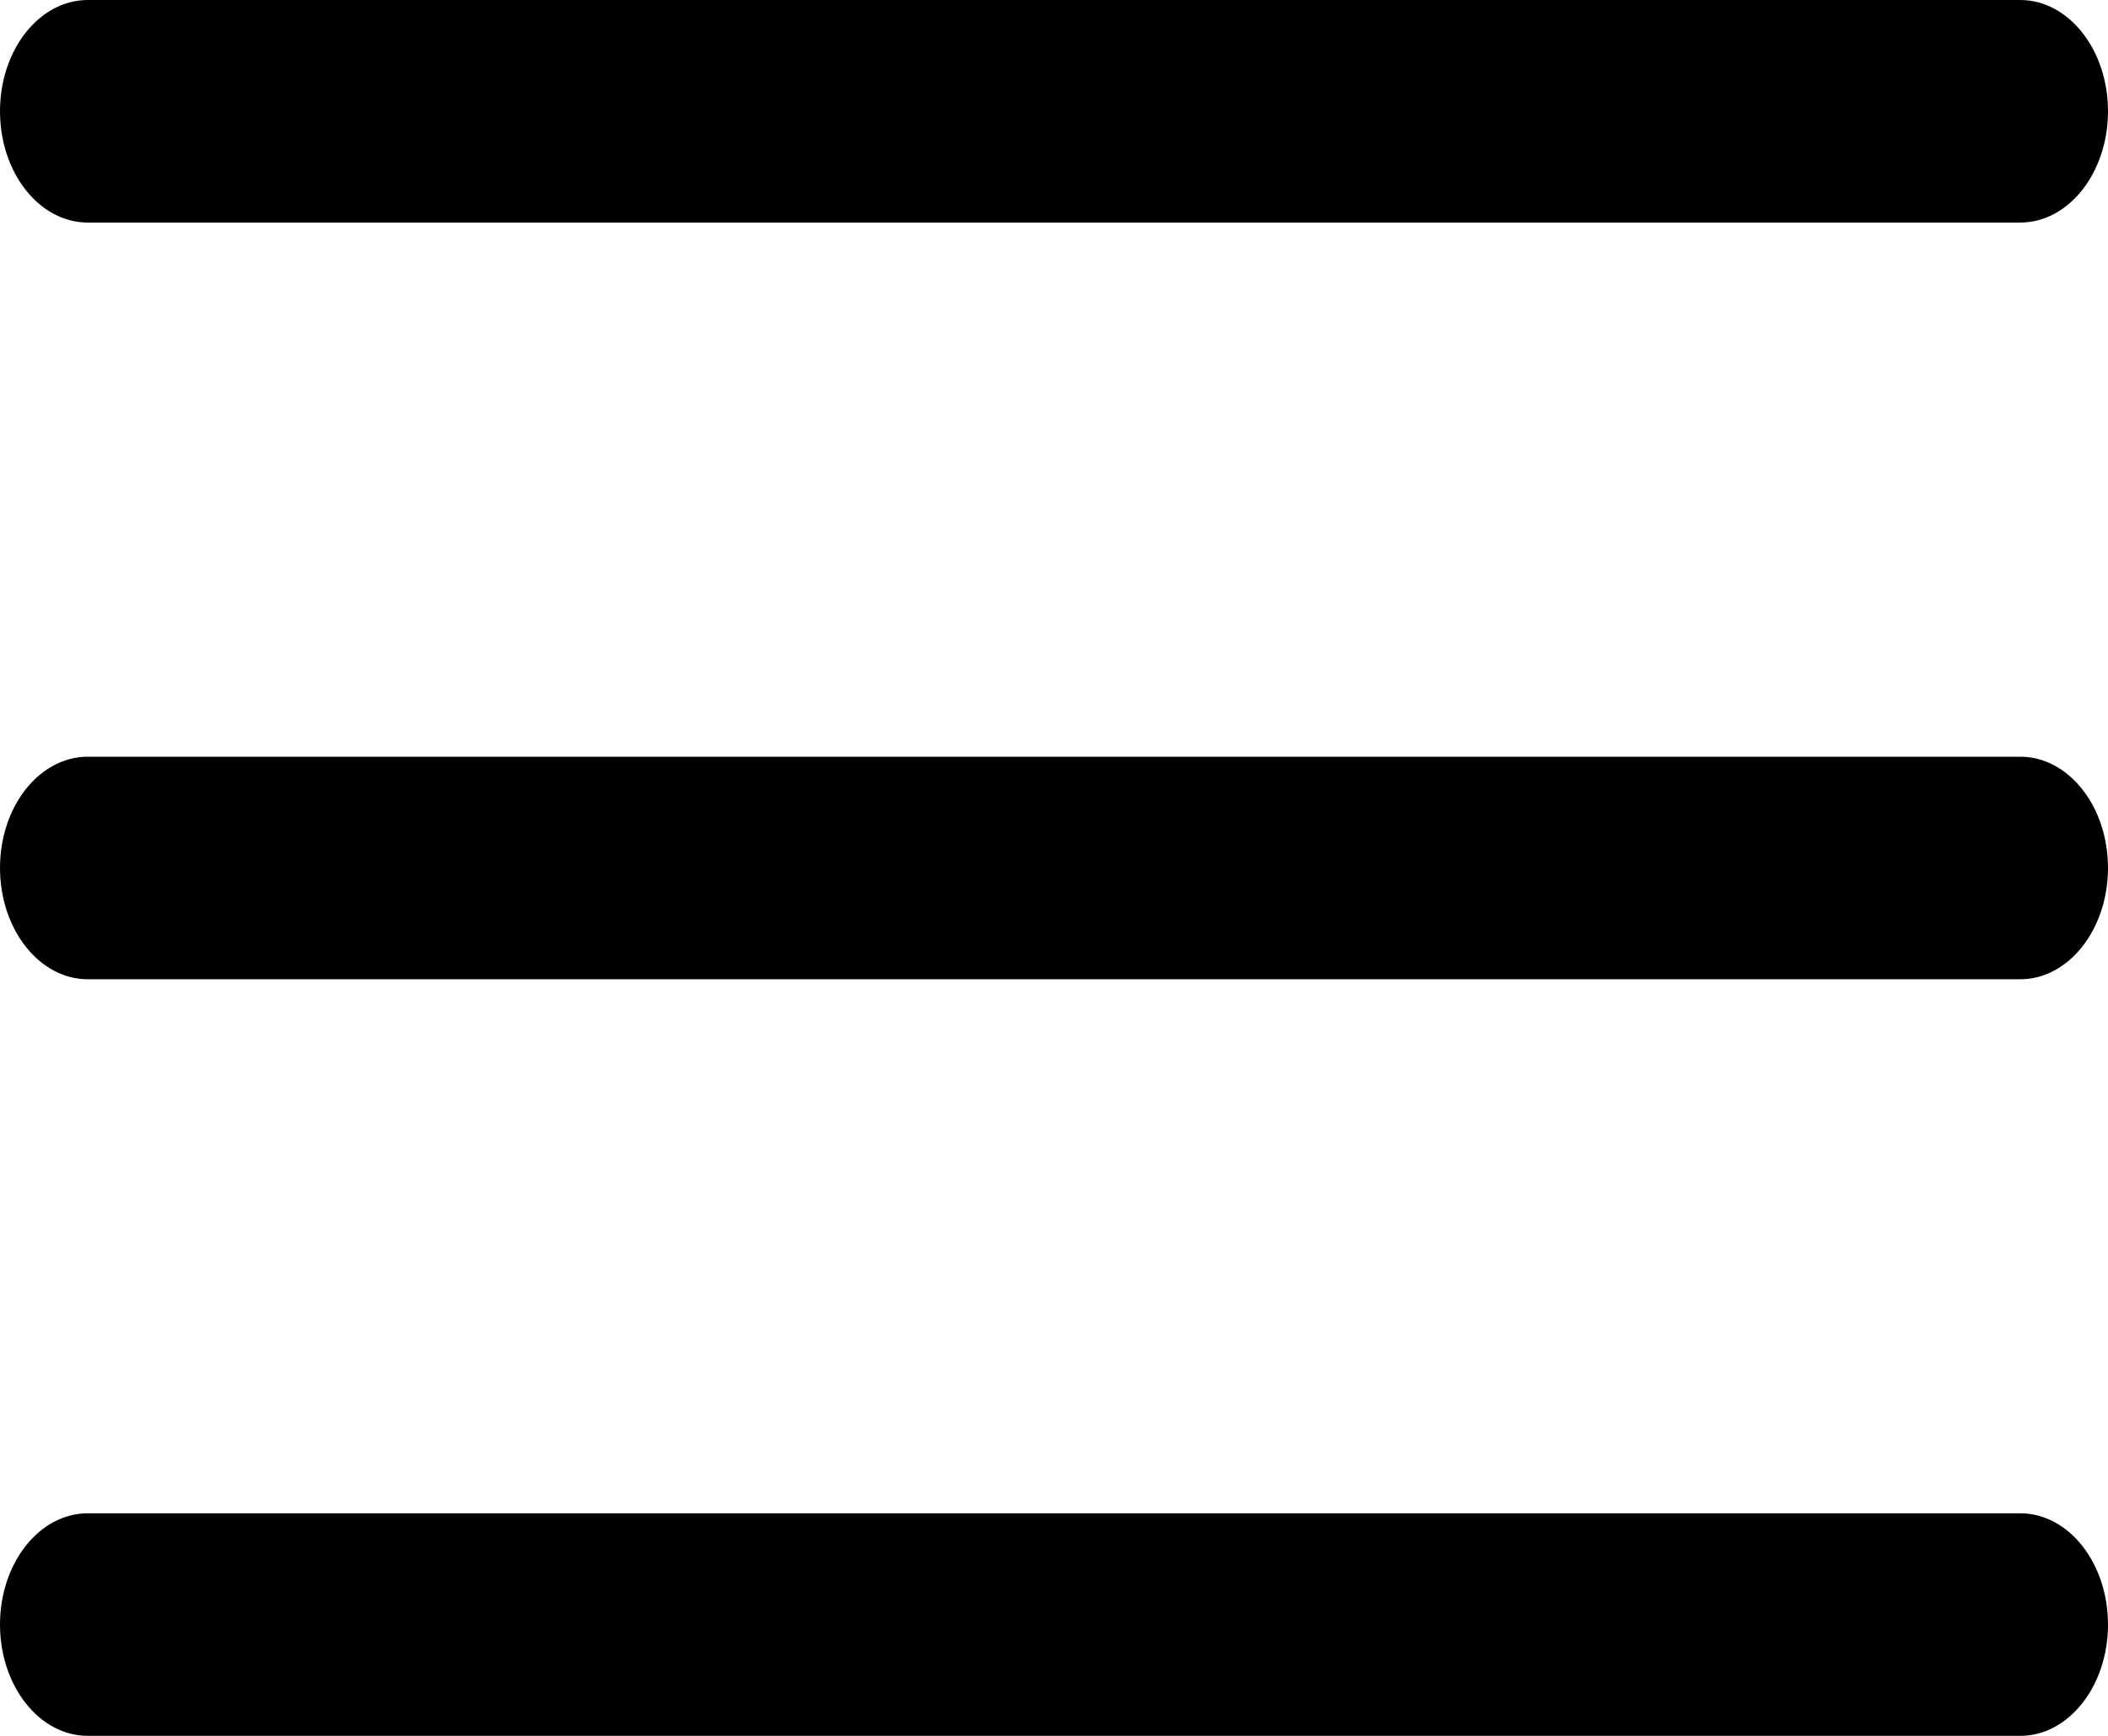
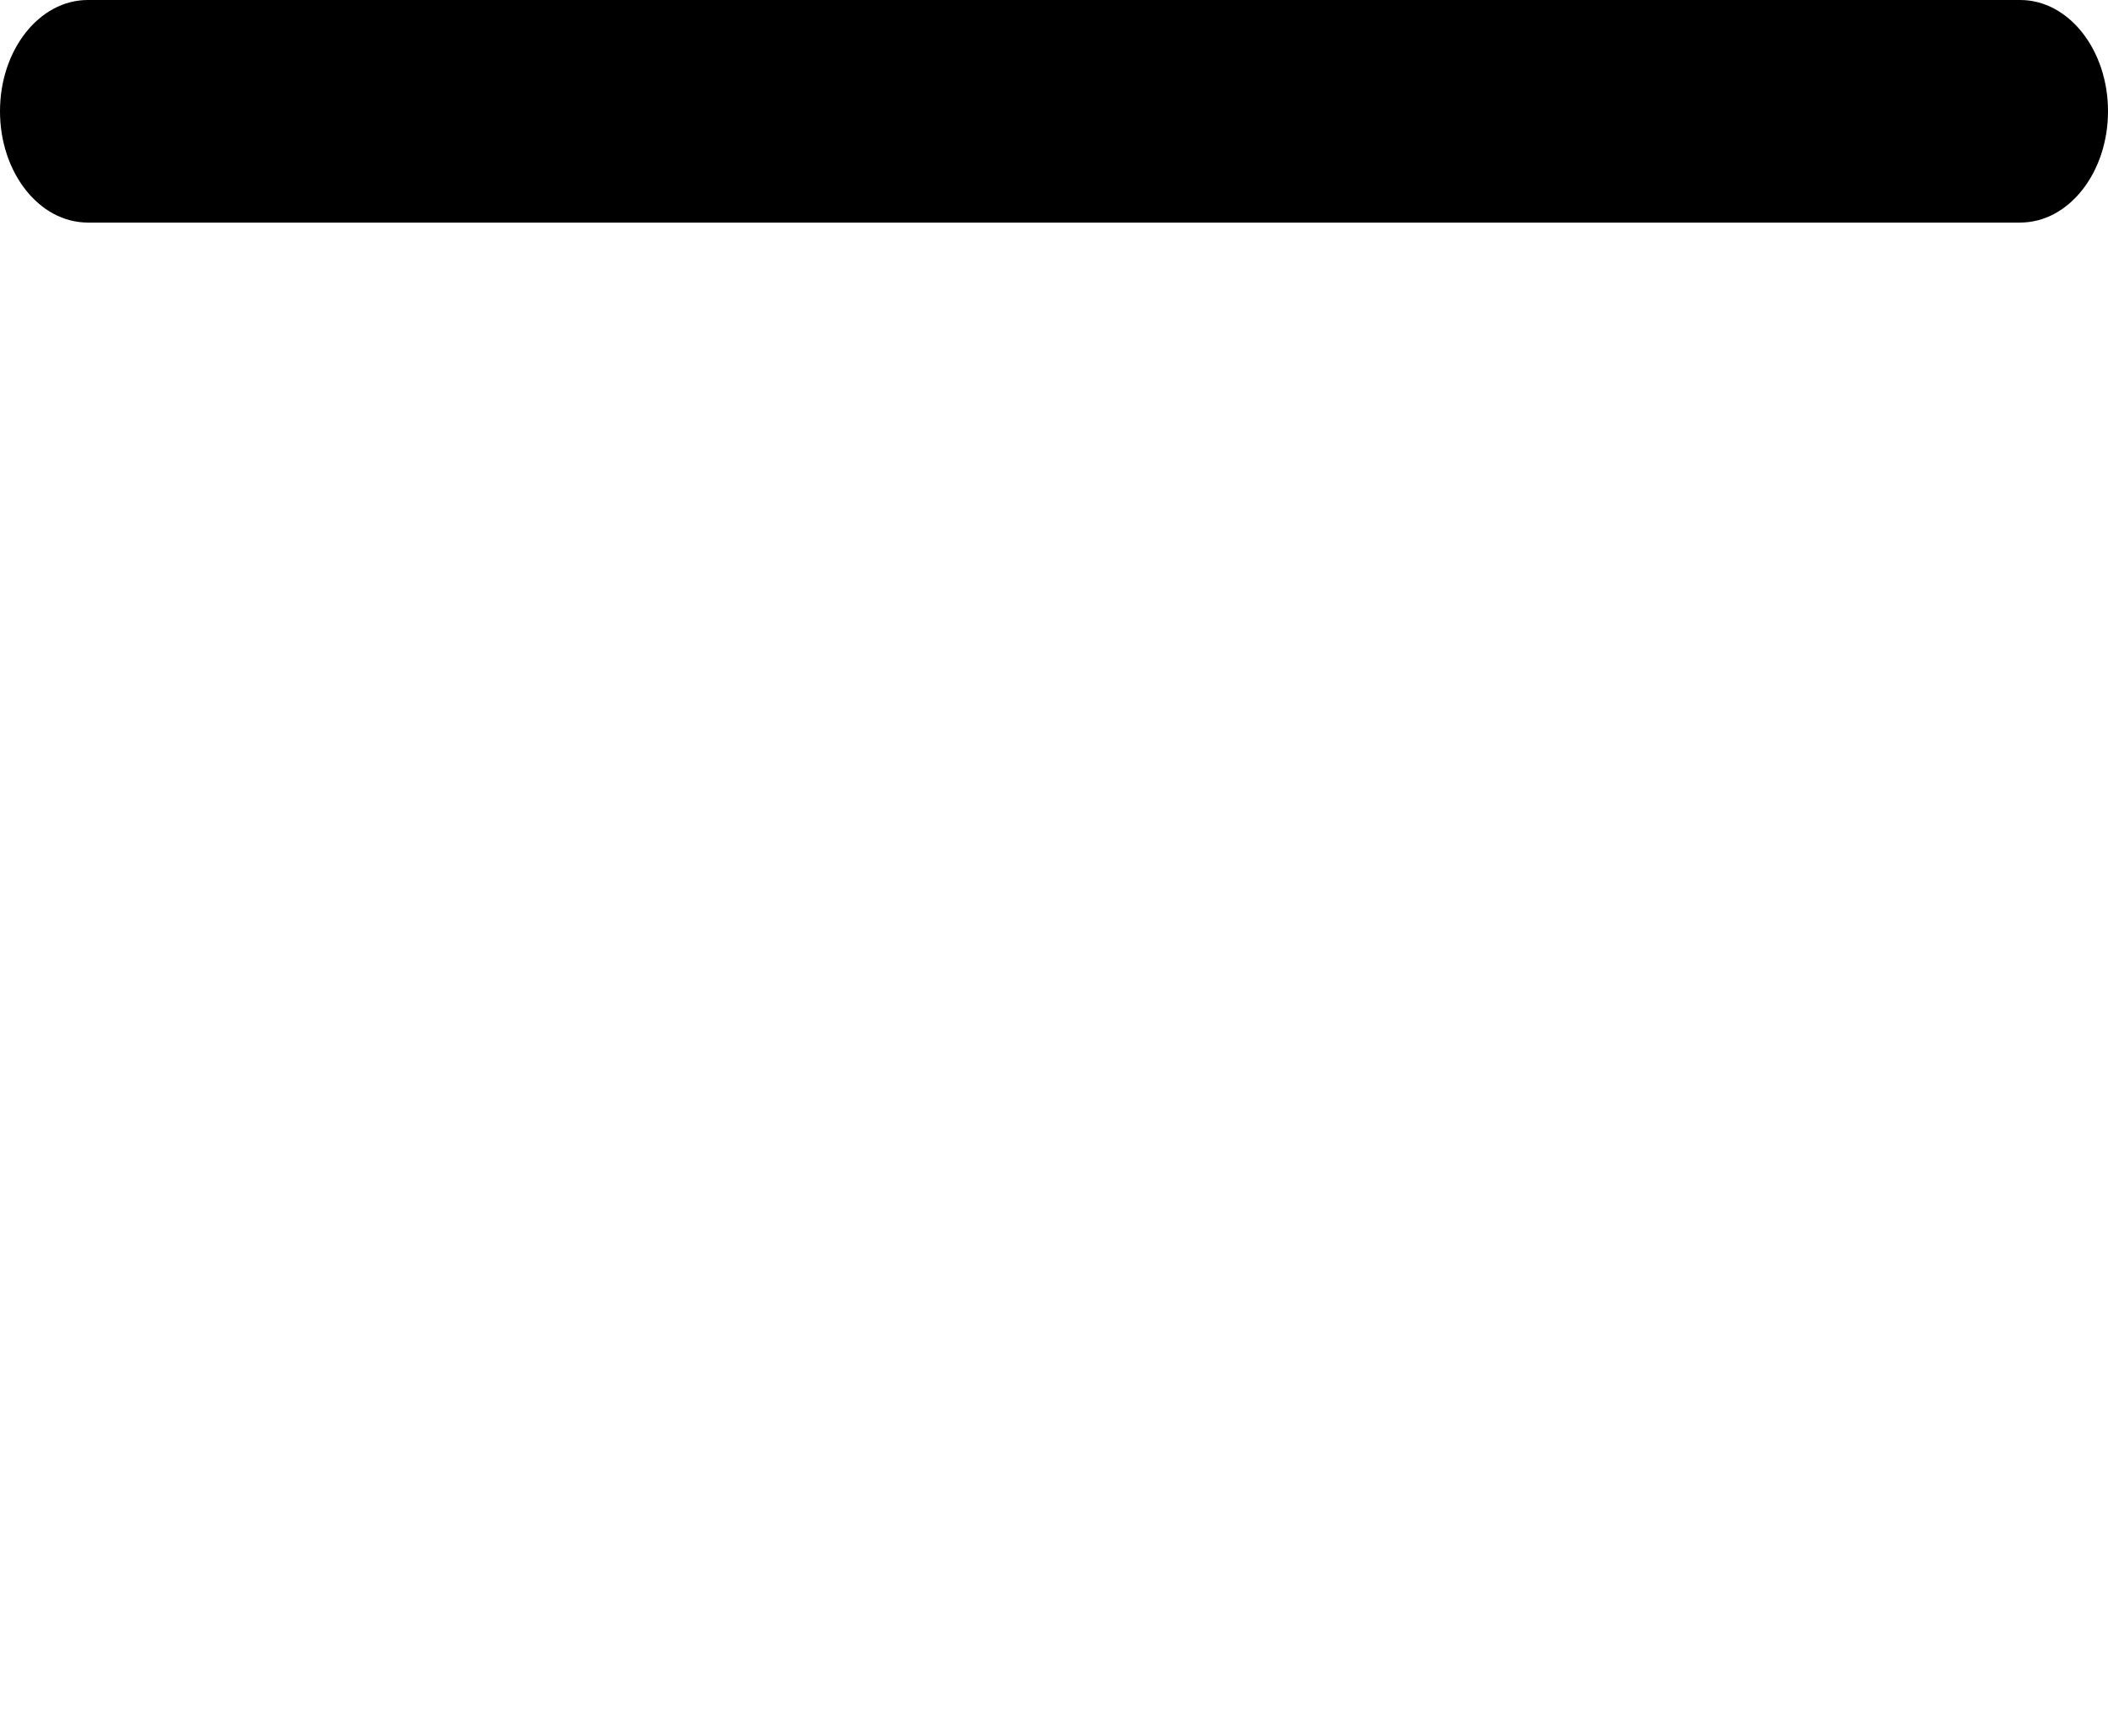
<svg xmlns="http://www.w3.org/2000/svg" width="17" height="14" viewBox="0 0 17 14" fill="none">
-   <path d="M16.292 7.898H0.708C0.317 7.898 0 7.495 0 7C0 6.505 0.317 6.103 0.708 6.103H16.292C16.683 6.103 17 6.505 17 7C17 7.495 16.683 7.898 16.292 7.898Z" fill="black" />
  <path d="M16.292 1.795H0.708C0.317 1.795 0 1.393 0 0.897C0 0.402 0.317 0 0.708 0H16.292C16.683 0 17 0.402 17 0.897C17 1.393 16.683 1.795 16.292 1.795Z" fill="black" />
-   <path d="M16.292 14H0.708C0.317 14 0 13.598 0 13.102C0 12.607 0.317 12.205 0.708 12.205H16.292C16.683 12.205 17 12.607 17 13.102C17 13.598 16.683 14 16.292 14Z" fill="black" />
</svg>